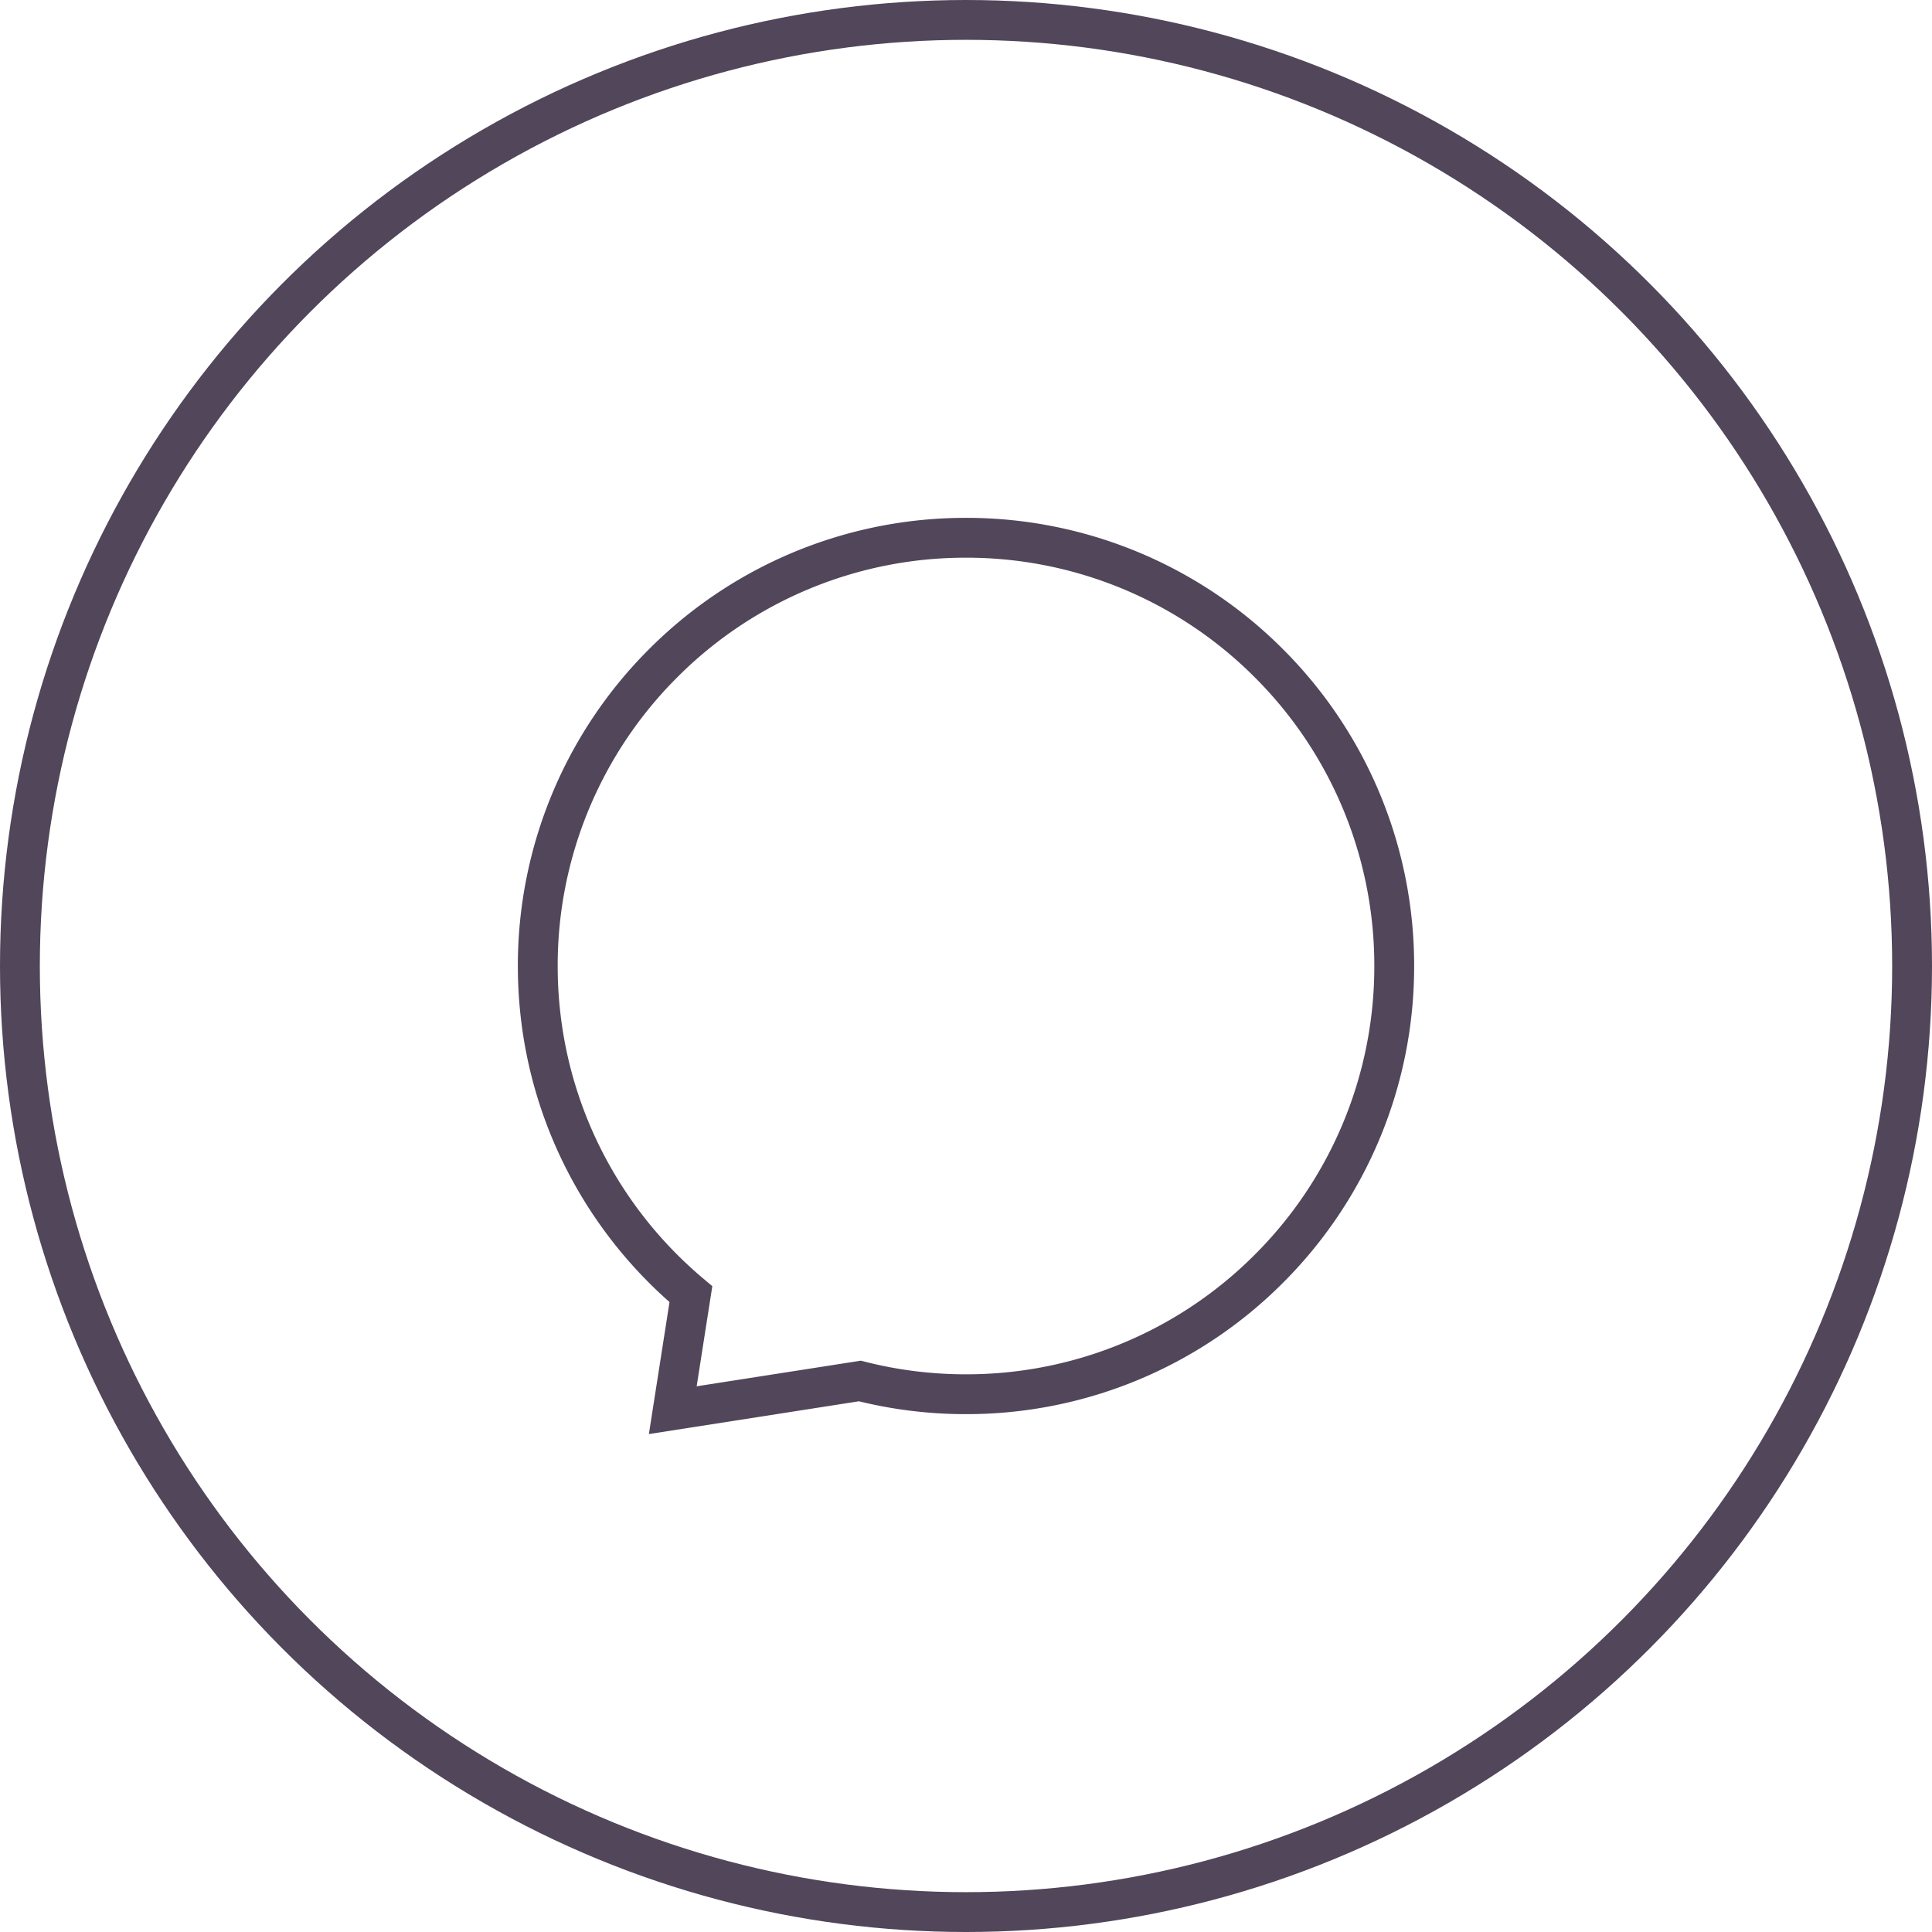
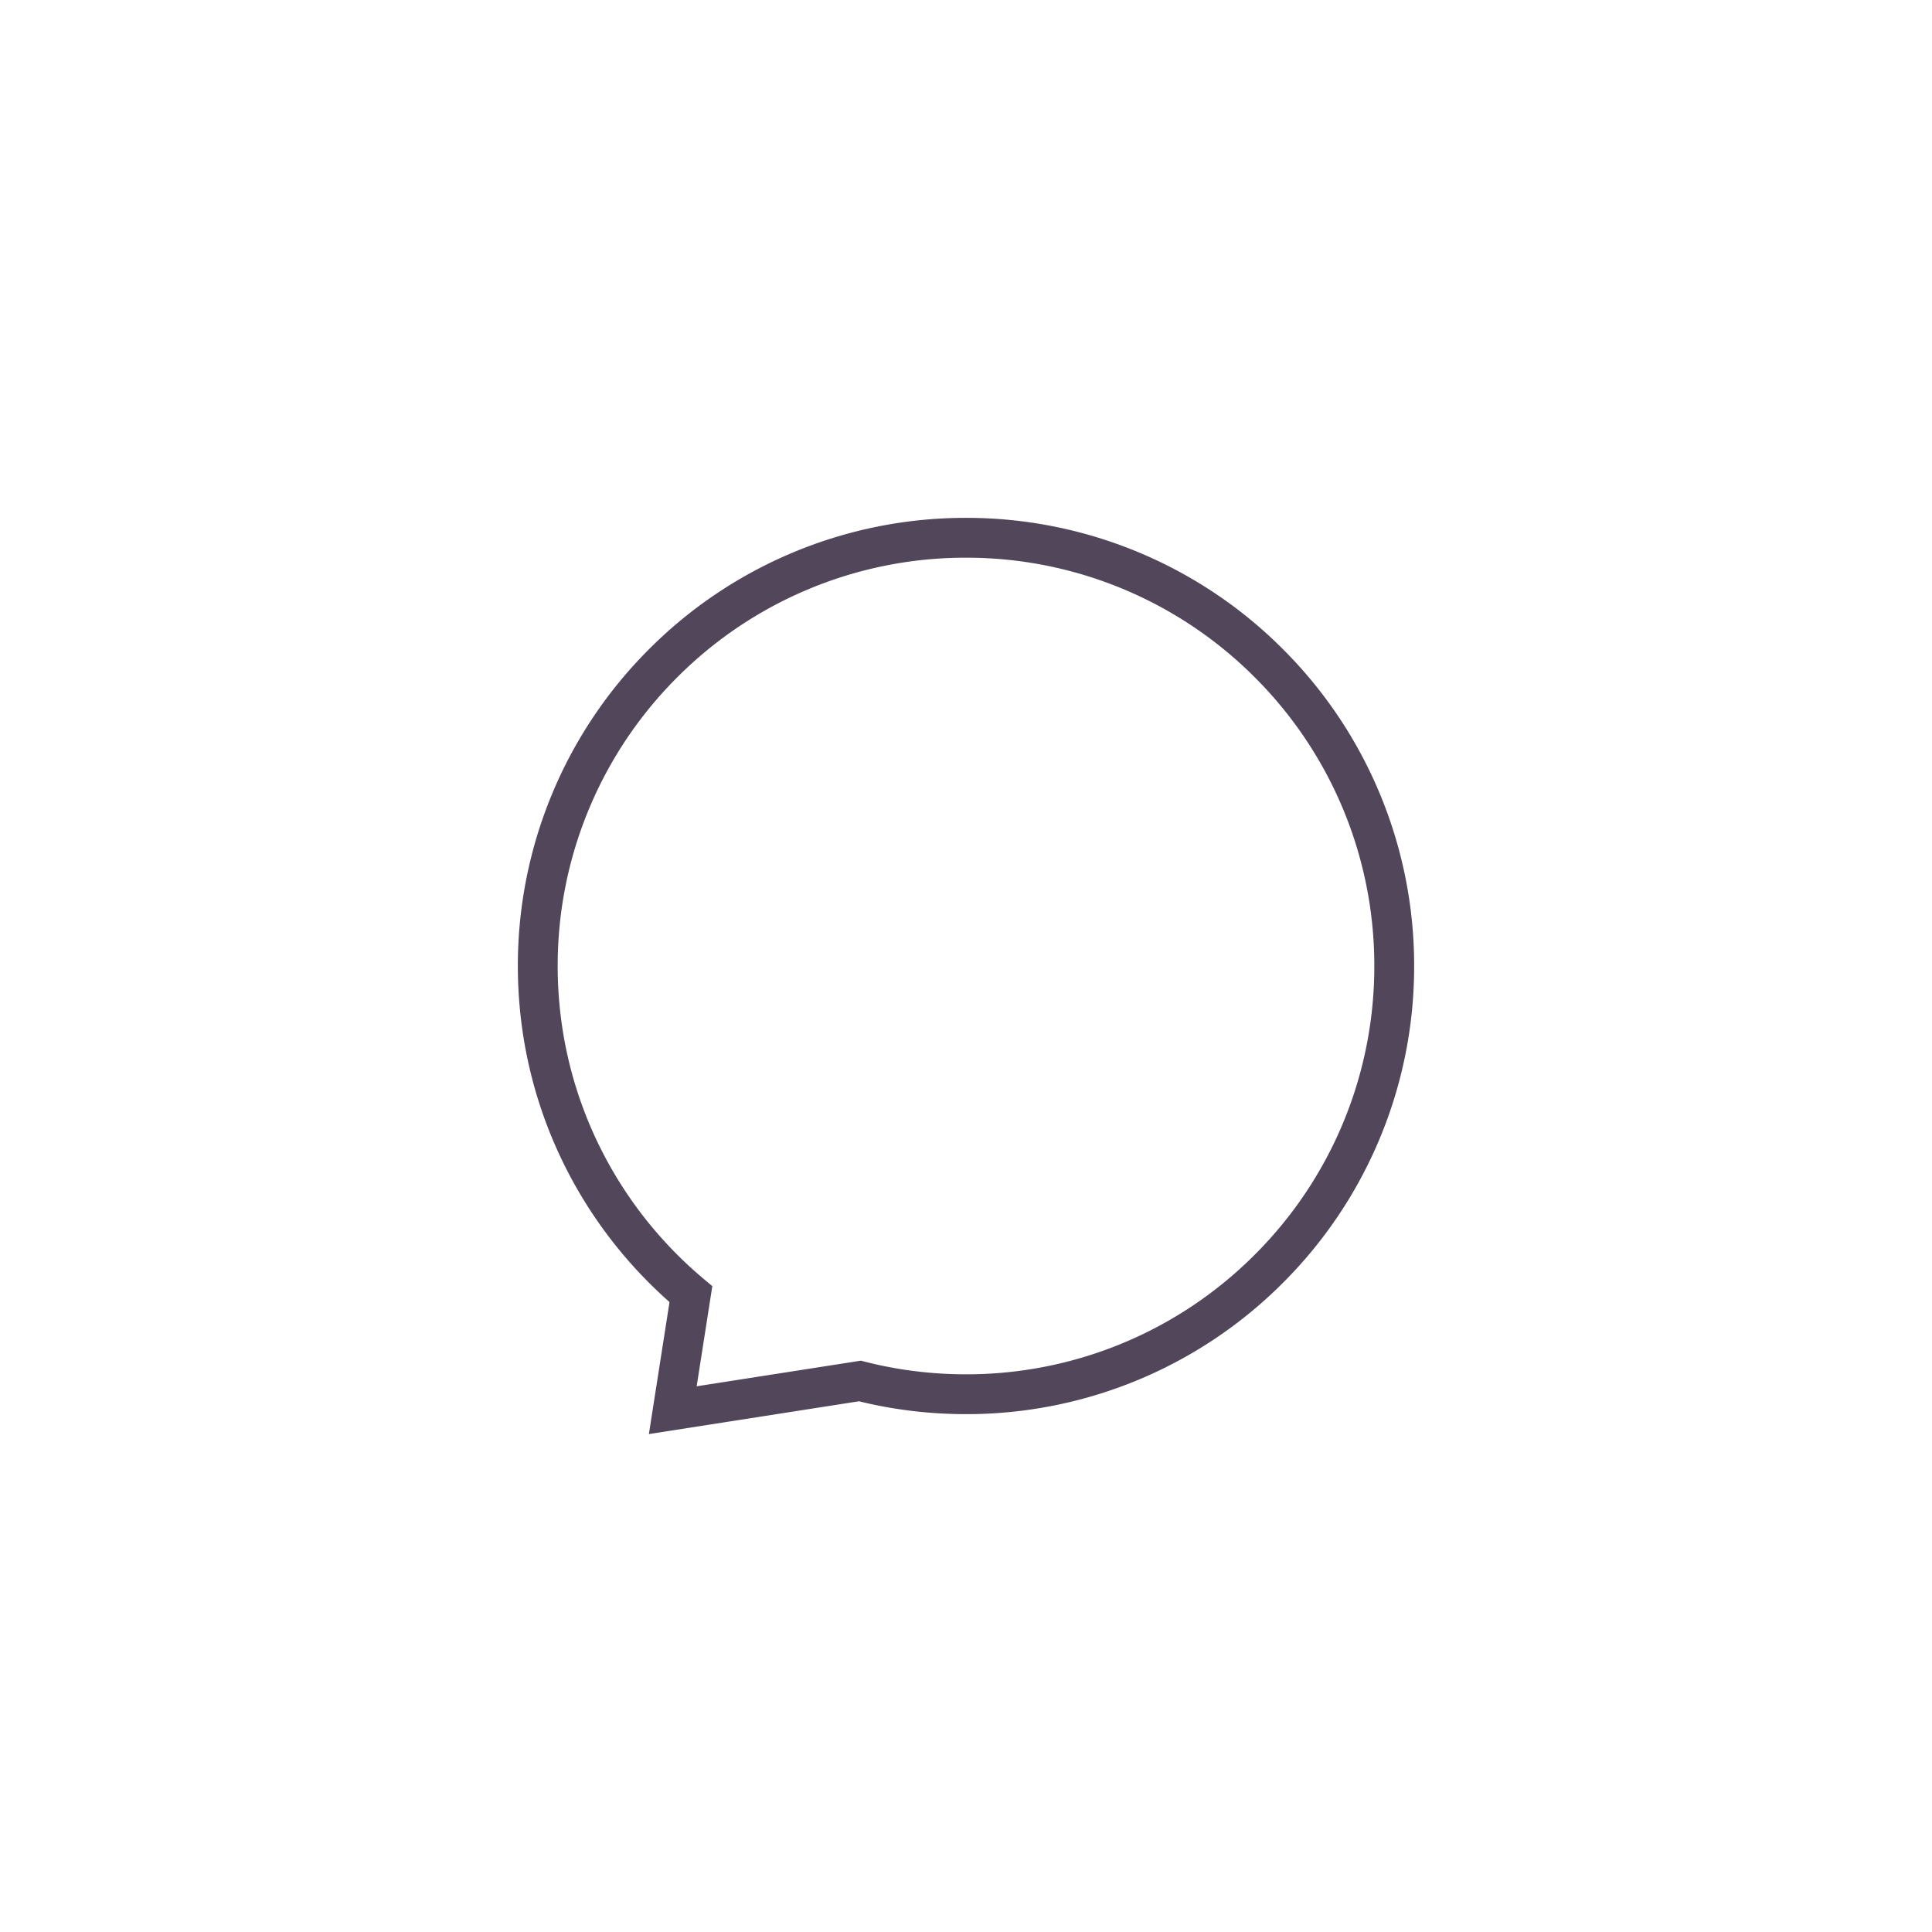
<svg xmlns="http://www.w3.org/2000/svg" width="97" height="97" viewBox="0 0 97 97">
  <g stroke="#51465A" stroke-width="2" fill="none" fill-rule="evenodd">
-     <circle cx="48.5" cy="48.5" r="47.5" />
    <path d="M48.5 27a21.433 21.433 0 0 1 15.203 6.297A21.433 21.433 0 0 1 70 48.5a21.433 21.433 0 0 1-6.297 15.203A21.433 21.433 0 0 1 48.5 70c-1.839 0-3.624-.23-5.327-.665l-9.395 1.466.91-5.824C29.987 61.033 27 55.115 27 48.5a21.433 21.433 0 0 1 6.297-15.203A21.433 21.433 0 0 1 48.5 27z" />
  </g>
</svg>